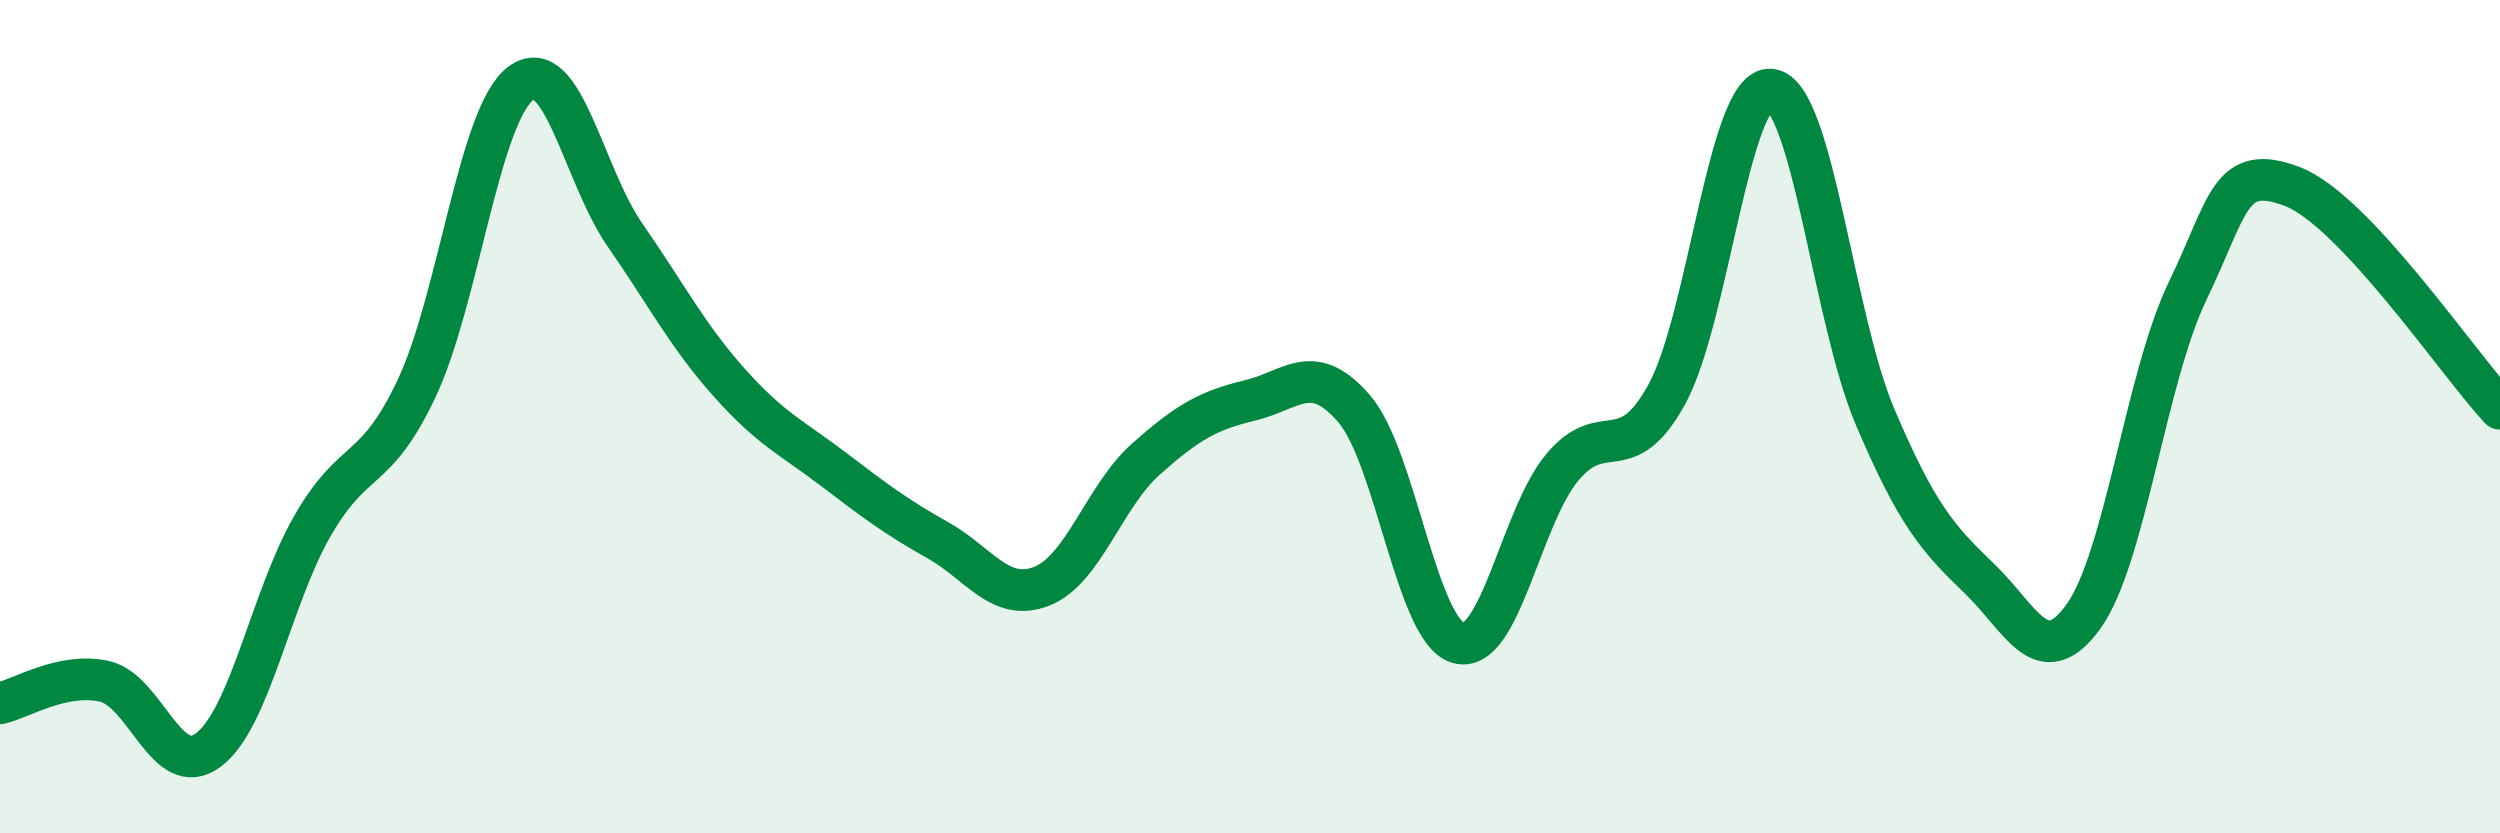
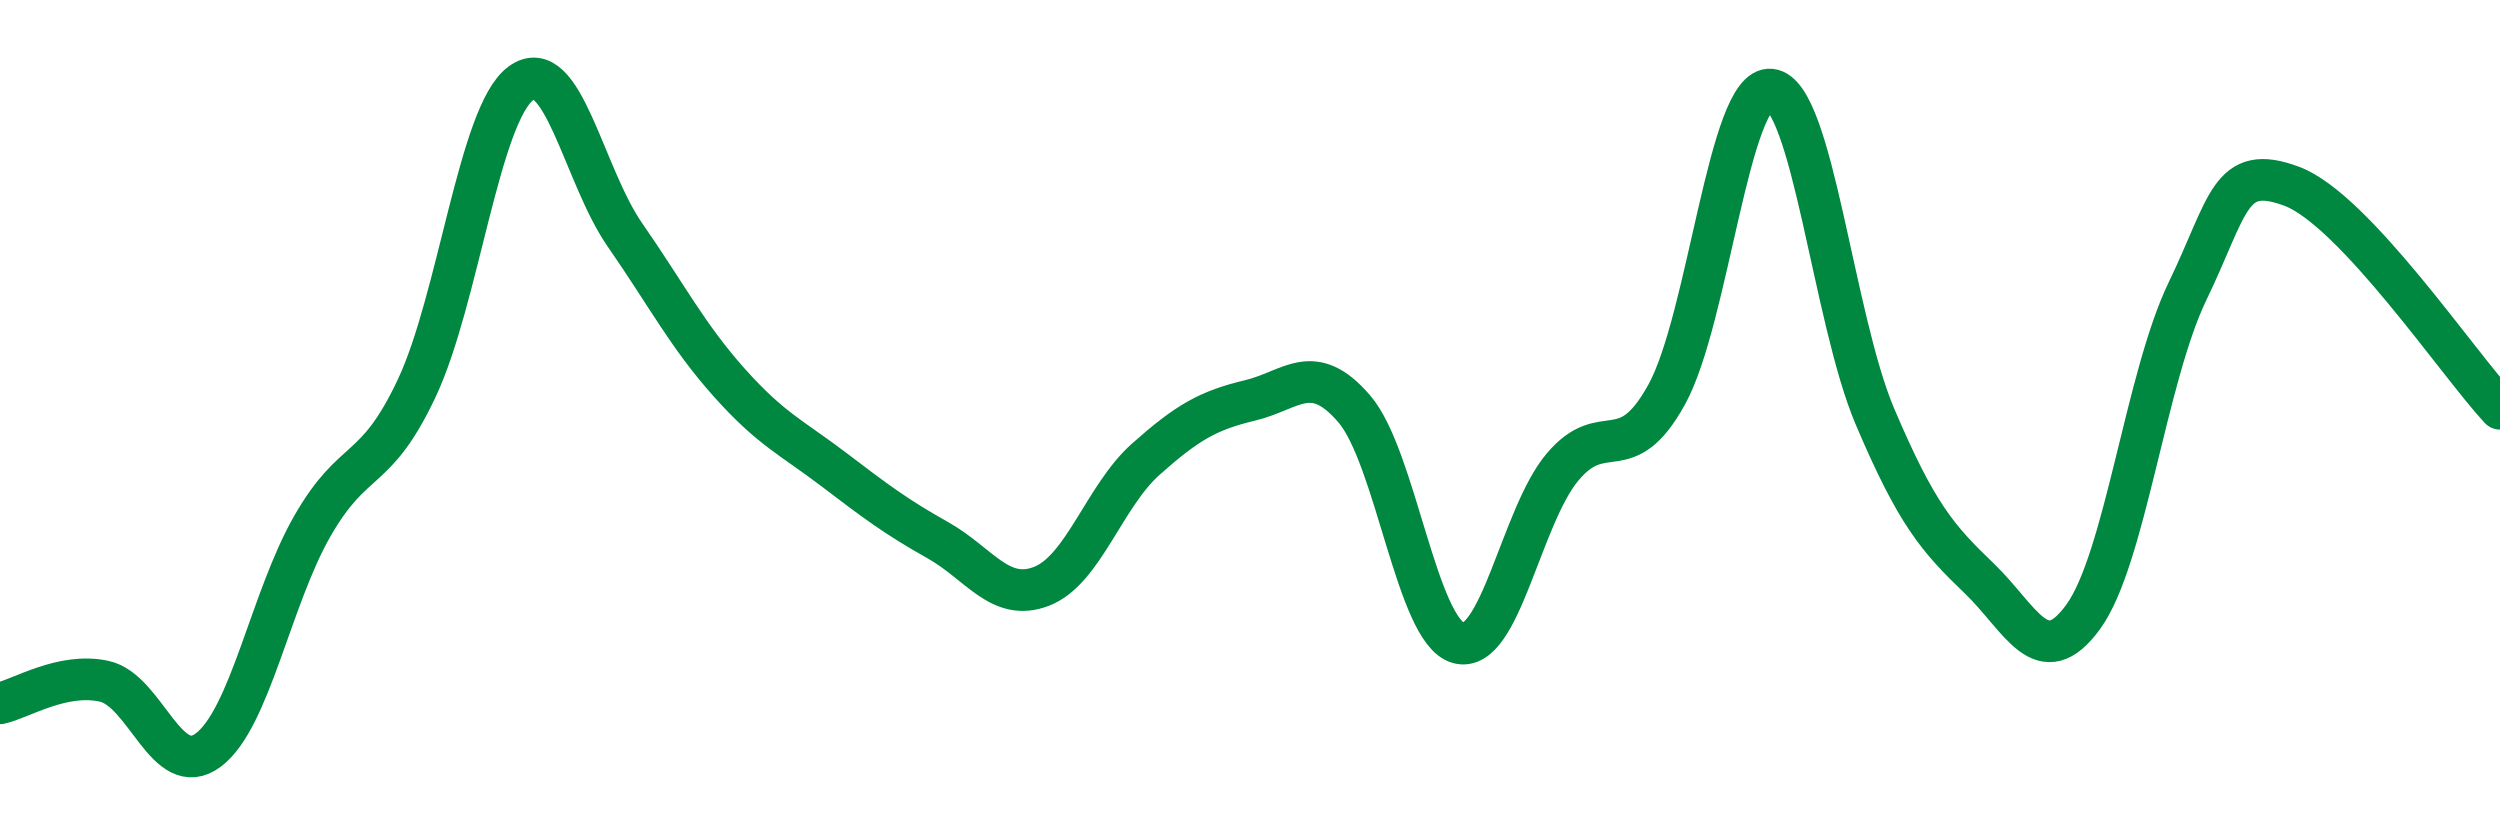
<svg xmlns="http://www.w3.org/2000/svg" width="60" height="20" viewBox="0 0 60 20">
-   <path d="M 0,16.88 C 0.5,16.77 1.5,16.13 2.5,16.35 C 3.5,16.57 4,18.75 5,18 C 6,17.25 6.5,14.36 7.5,12.62 C 8.5,10.88 9,11.44 10,9.32 C 11,7.2 11.5,2.74 12.5,2 C 13.5,1.26 14,4.2 15,5.64 C 16,7.08 16.5,8.06 17.5,9.18 C 18.5,10.3 19,10.5 20,11.26 C 21,12.02 21.5,12.4 22.5,12.96 C 23.5,13.52 24,14.46 25,14.07 C 26,13.68 26.5,11.91 27.5,11.02 C 28.5,10.13 29,9.85 30,9.61 C 31,9.37 31.5,8.65 32.5,9.81 C 33.5,10.97 34,15.15 35,15.43 C 36,15.71 36.5,12.4 37.5,11.21 C 38.5,10.02 39,11.28 40,9.47 C 41,7.66 41.5,2.04 42.5,2.15 C 43.5,2.26 44,7.65 45,10 C 46,12.35 46.5,12.92 47.5,13.88 C 48.5,14.84 49,16.18 50,14.8 C 51,13.42 51.5,9.06 52.5,6.99 C 53.5,4.92 53.5,3.91 55,4.47 C 56.5,5.03 59,8.74 60,9.81L60 20L0 20Z" fill="#008740" opacity="0.1" stroke-linecap="round" stroke-linejoin="round" />
  <path d="M 0,16.88 C 0.5,16.77 1.5,16.13 2.5,16.35 C 3.5,16.57 4,18.75 5,18 C 6,17.25 6.5,14.36 7.5,12.62 C 8.5,10.88 9,11.44 10,9.32 C 11,7.2 11.5,2.74 12.5,2 C 13.5,1.26 14,4.2 15,5.64 C 16,7.08 16.5,8.06 17.5,9.18 C 18.5,10.3 19,10.5 20,11.26 C 21,12.02 21.5,12.4 22.5,12.96 C 23.5,13.52 24,14.46 25,14.07 C 26,13.68 26.5,11.91 27.5,11.02 C 28.5,10.13 29,9.85 30,9.61 C 31,9.37 31.5,8.65 32.5,9.81 C 33.5,10.97 34,15.15 35,15.43 C 36,15.71 36.5,12.4 37.5,11.21 C 38.5,10.02 39,11.28 40,9.47 C 41,7.66 41.5,2.04 42.5,2.15 C 43.5,2.26 44,7.65 45,10 C 46,12.35 46.5,12.92 47.5,13.88 C 48.5,14.84 49,16.18 50,14.8 C 51,13.42 51.5,9.06 52.5,6.99 C 53.5,4.92 53.5,3.91 55,4.47 C 56.5,5.03 59,8.74 60,9.81" stroke="#008740" stroke-width="1" fill="none" stroke-linecap="round" stroke-linejoin="round" />
</svg>